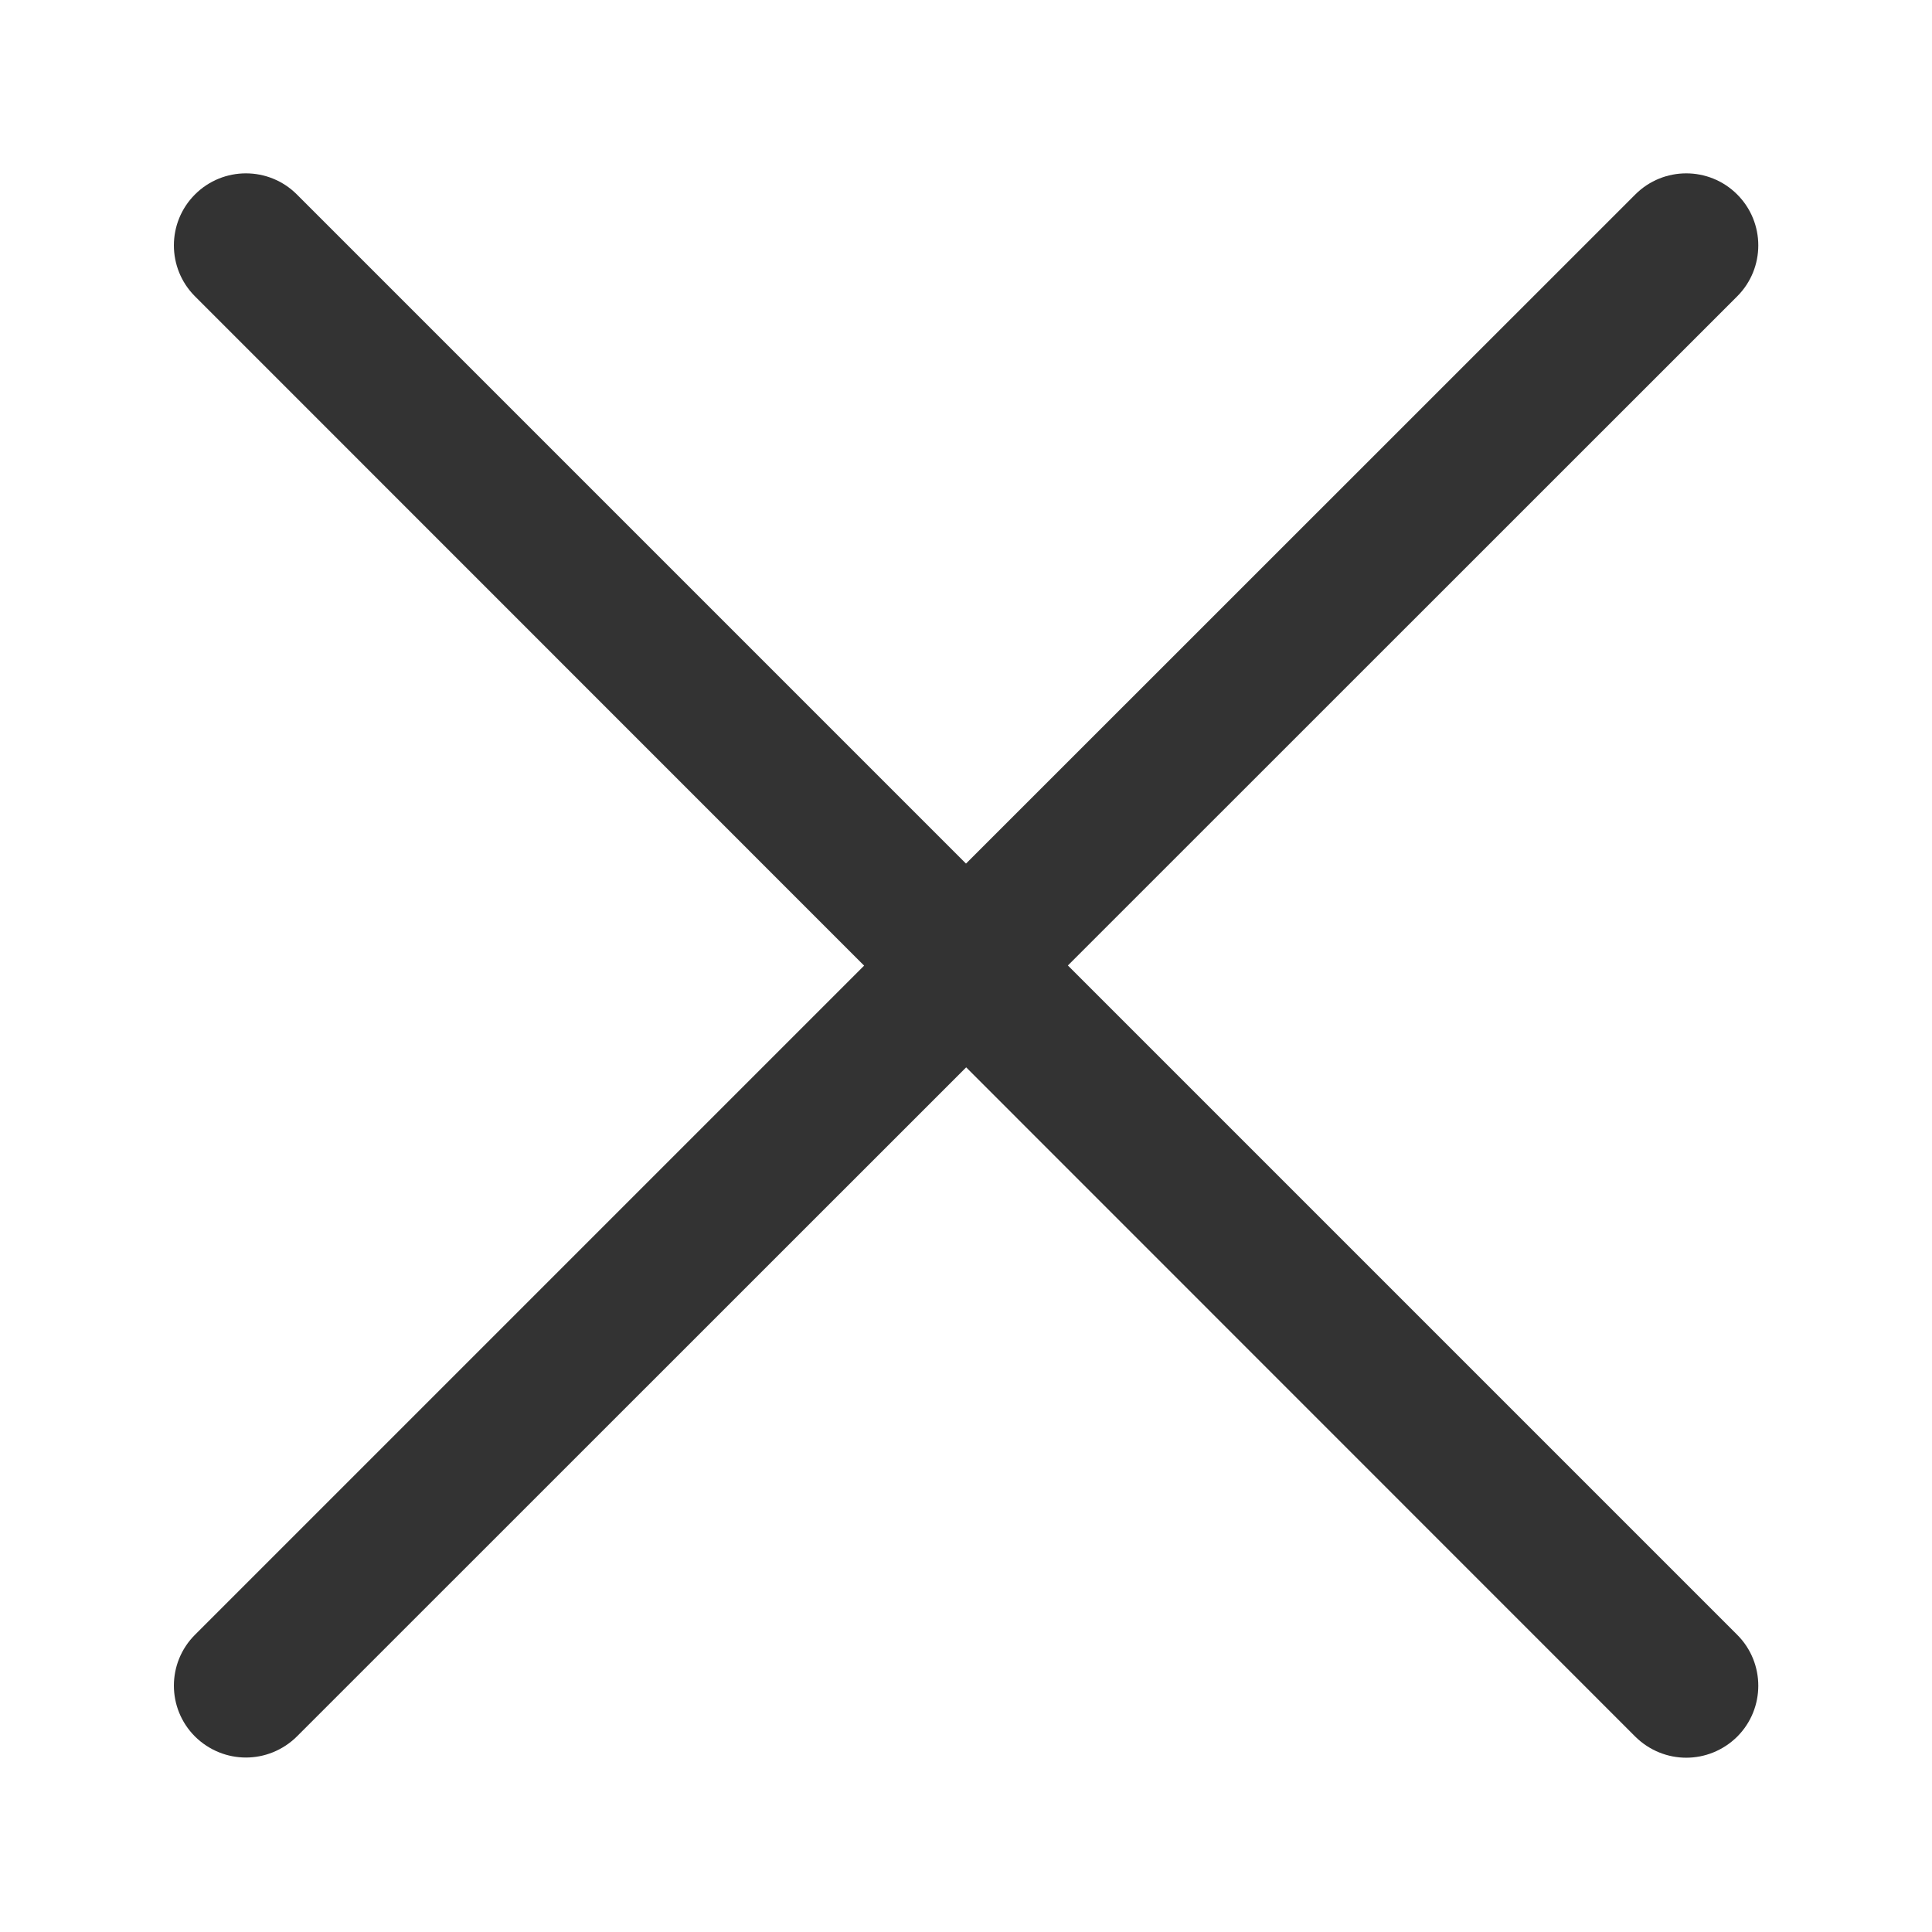
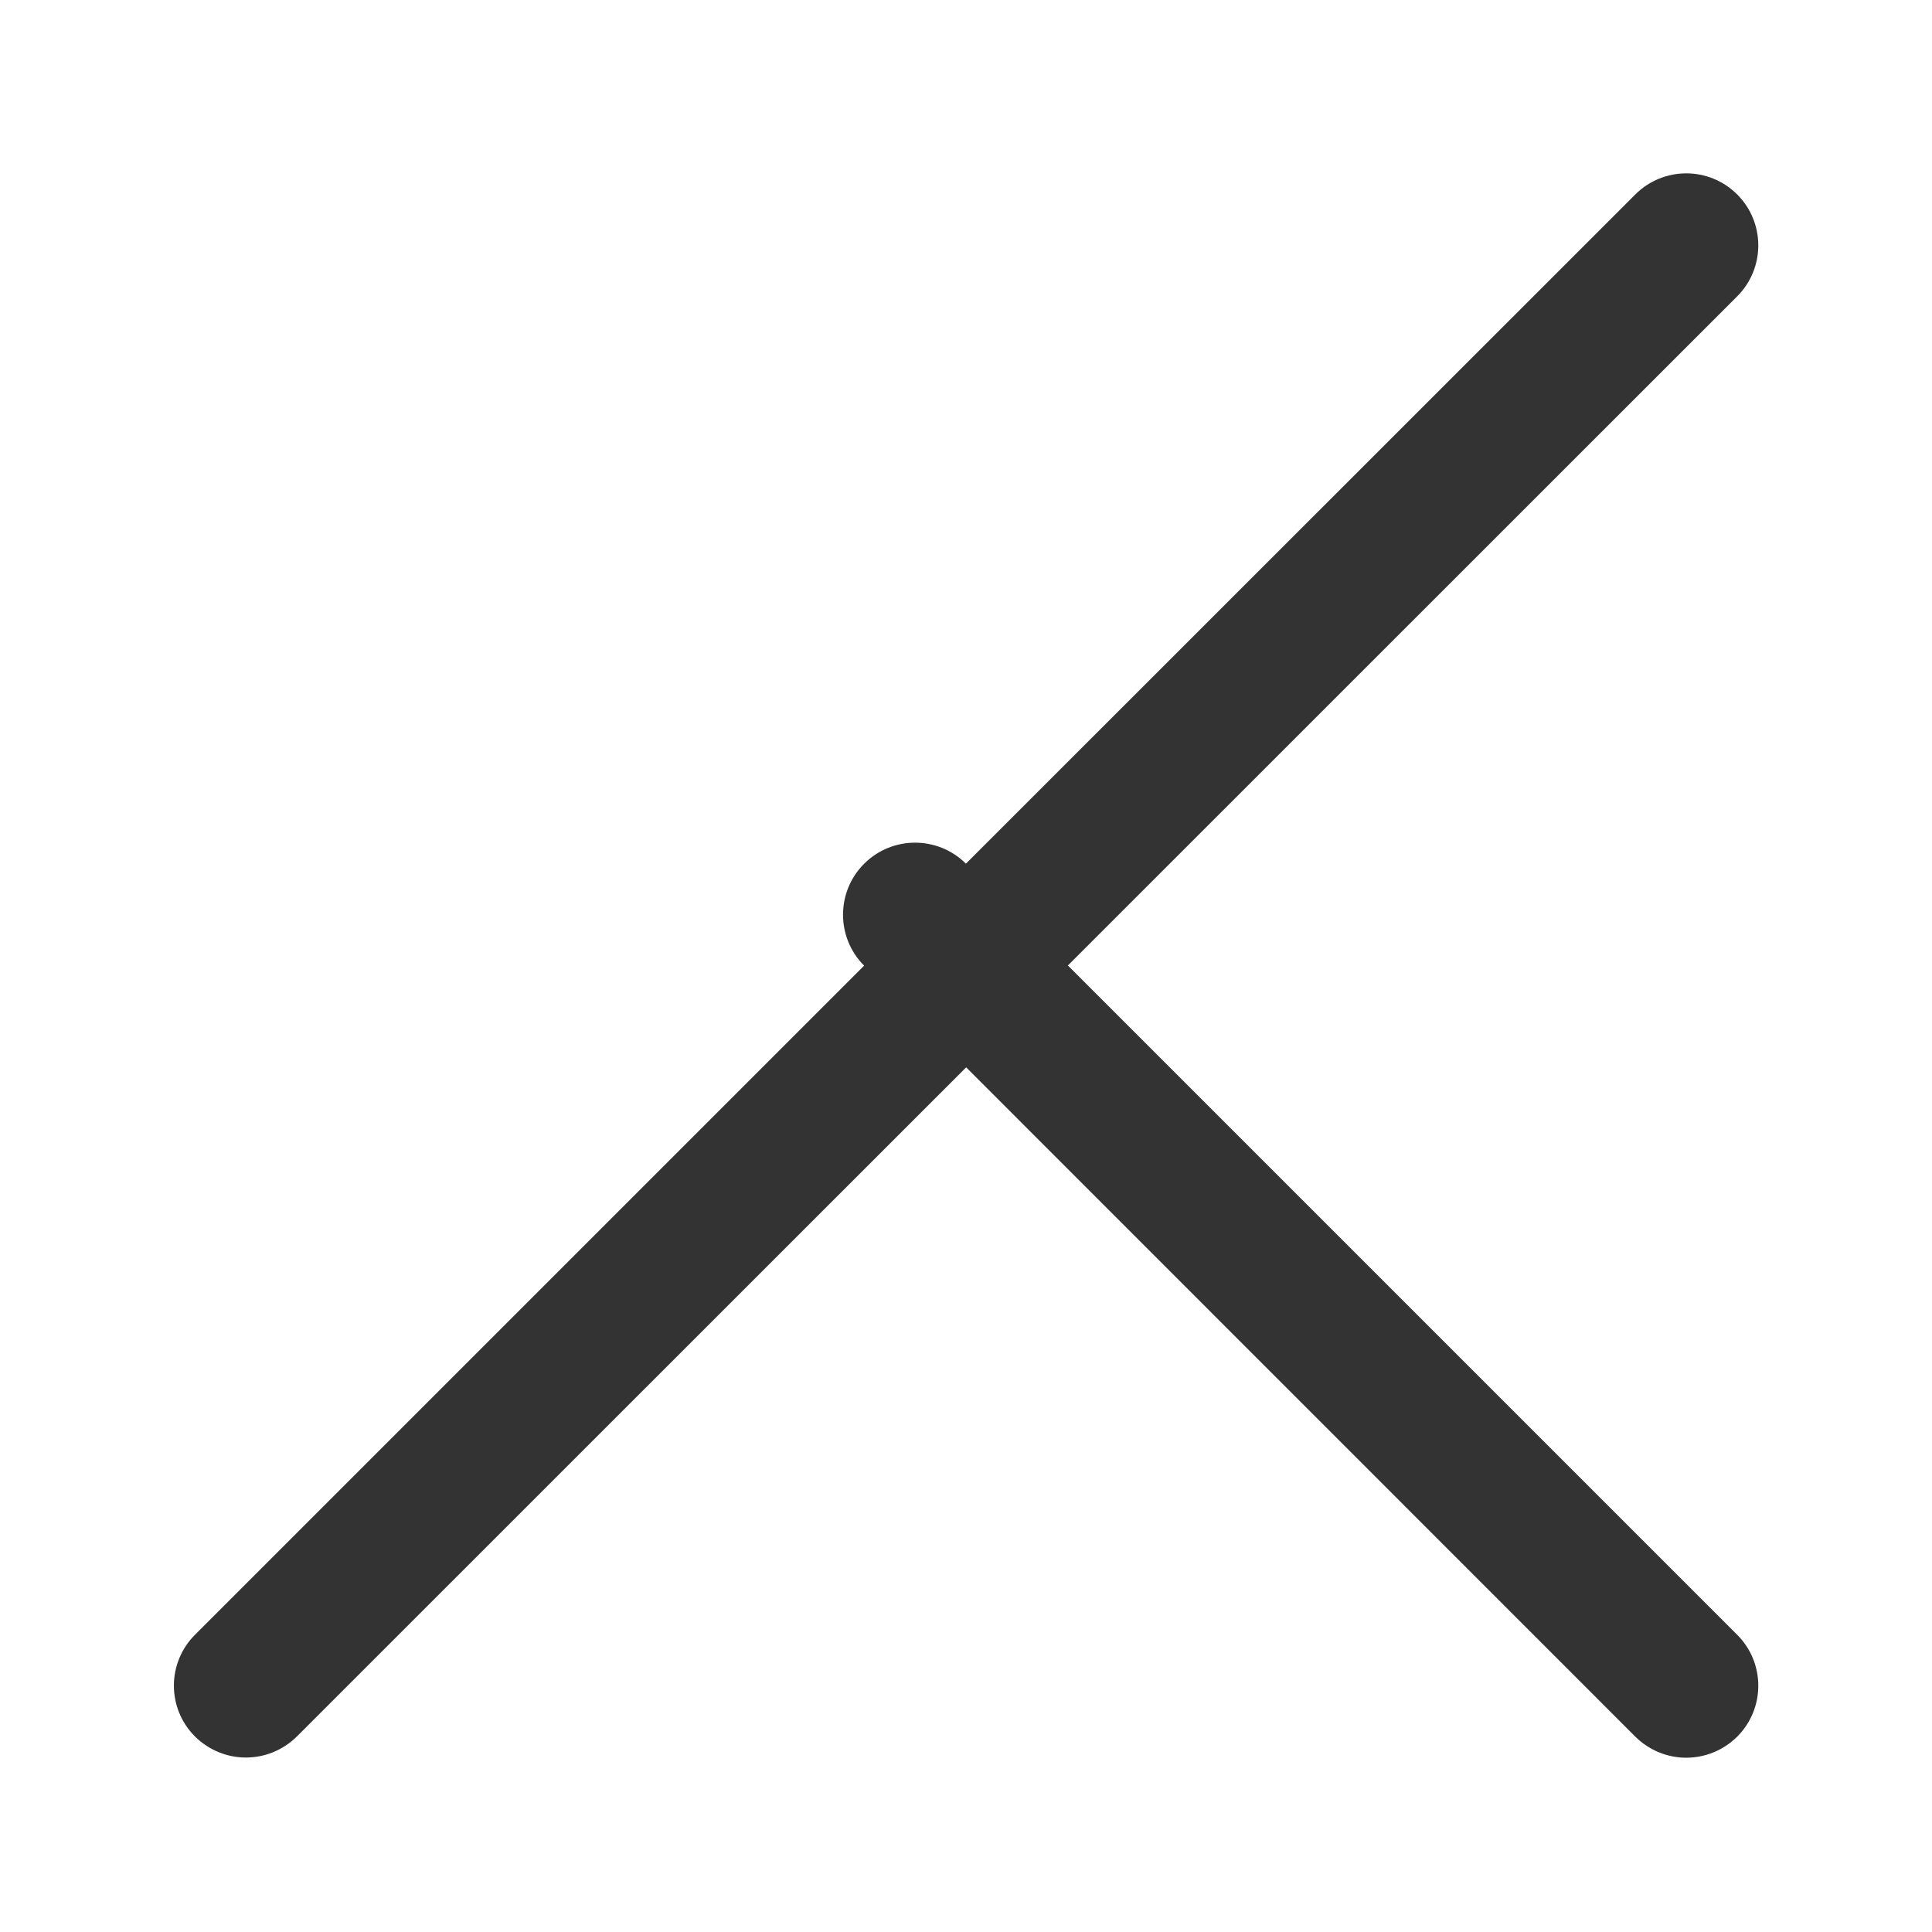
<svg xmlns="http://www.w3.org/2000/svg" t="1711501754393" class="icon" viewBox="0 0 1024 1024" version="1.1" p-id="4251" width="18" height="18">
-   <path d="M103.344 866.469L458 511.812l-354.656-354.75c-14.907-14.906-14.907-39.093 0-54 14.906-14.906 39.094-14.906 54 0L512 457.72l354.75-354.656c14.906-14.907 39.094-14.907 54 0 14.906 14.906 14.906 39.093 0 54L566 511.719l354.75 354.75c14.906 14.906 14.906 39.094 0 54-7.5 7.406-17.25 11.156-27 11.156s-19.5-3.75-27-11.156l-354.656-354.75-354.75 354.656c-7.5 7.406-17.25 11.156-27 11.156s-19.5-3.75-27-11.156c-14.906-14.906-14.906-39 0-53.906z" fill="#333333" p-id="4252" />
+   <path d="M103.344 866.469L458 511.812c-14.907-14.906-14.907-39.093 0-54 14.906-14.906 39.094-14.906 54 0L512 457.72l354.75-354.656c14.906-14.907 39.094-14.907 54 0 14.906 14.906 14.906 39.093 0 54L566 511.719l354.75 354.75c14.906 14.906 14.906 39.094 0 54-7.5 7.406-17.25 11.156-27 11.156s-19.5-3.75-27-11.156l-354.656-354.75-354.75 354.656c-7.5 7.406-17.25 11.156-27 11.156s-19.5-3.75-27-11.156c-14.906-14.906-14.906-39 0-53.906z" fill="#333333" p-id="4252" />
</svg>